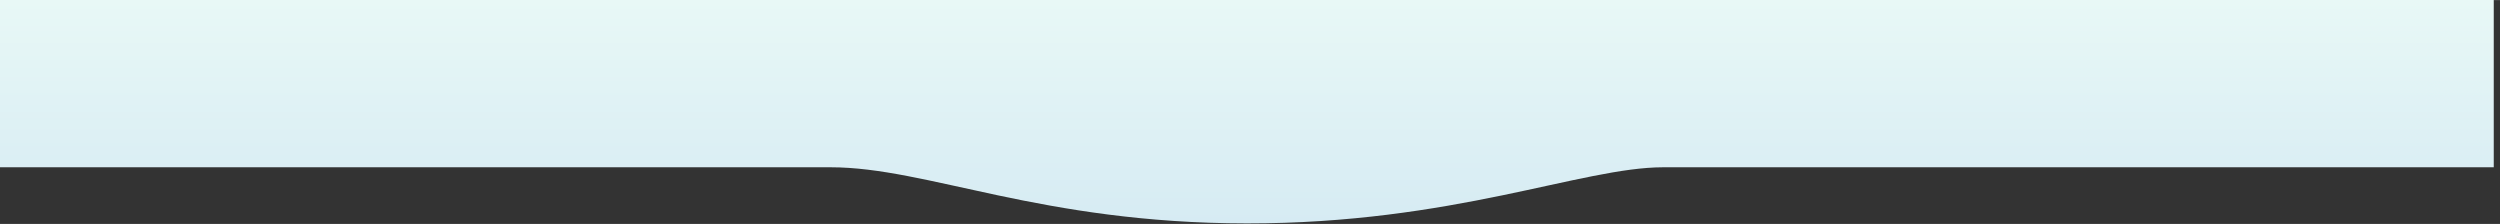
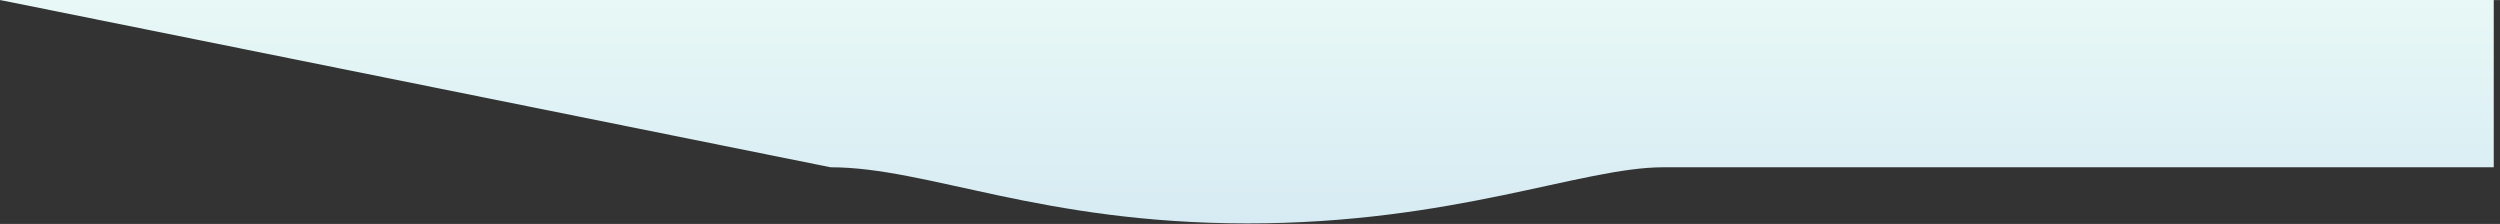
<svg xmlns="http://www.w3.org/2000/svg" version="1.1" width="1920" height="172" viewBox="0,0,256,22.925">
  <rect x="0" y="0" width="256" height="22.925" fill="#333333" stroke="none" />
  <defs>
    <linearGradient x1="960" y1="172" x2="960" y2="0" gradientUnits="userSpaceOnUse" id="color-1">
      <stop offset="0" stop-color="#d6ebf3" />
      <stop offset="1" stop-color="#e8f8f6" />
    </linearGradient>
  </defs>
  <g fill="url(#color-1)" fill-rule="nonzero" stroke="none" stroke-width="1" stroke-linecap="butt" stroke-linejoin="miter" stroke-miterlimit="10" stroke-dasharray="" stroke-dashoffset="0" font-family="none" font-weight="none" font-size="none" text-anchor="none" style="mix-blend-mode: normal">
    <g transform="translate(0,-0.004) scale(0.133,0.133)">
-       <path d="M0,0h1920v128.792c0,0 -327.08,0 -639.5,0c-62.48,0 -161.5,43.329 -320.5,43.208c-159,-0.122 -246,-43.208 -320.5,-43.208c-312.615,0 -639.5,0 -639.5,0z" />
+       <path d="M0,0h1920v128.792c0,0 -327.08,0 -639.5,0c-62.48,0 -161.5,43.329 -320.5,43.208c-159,-0.122 -246,-43.208 -320.5,-43.208z" />
    </g>
  </g>
</svg>